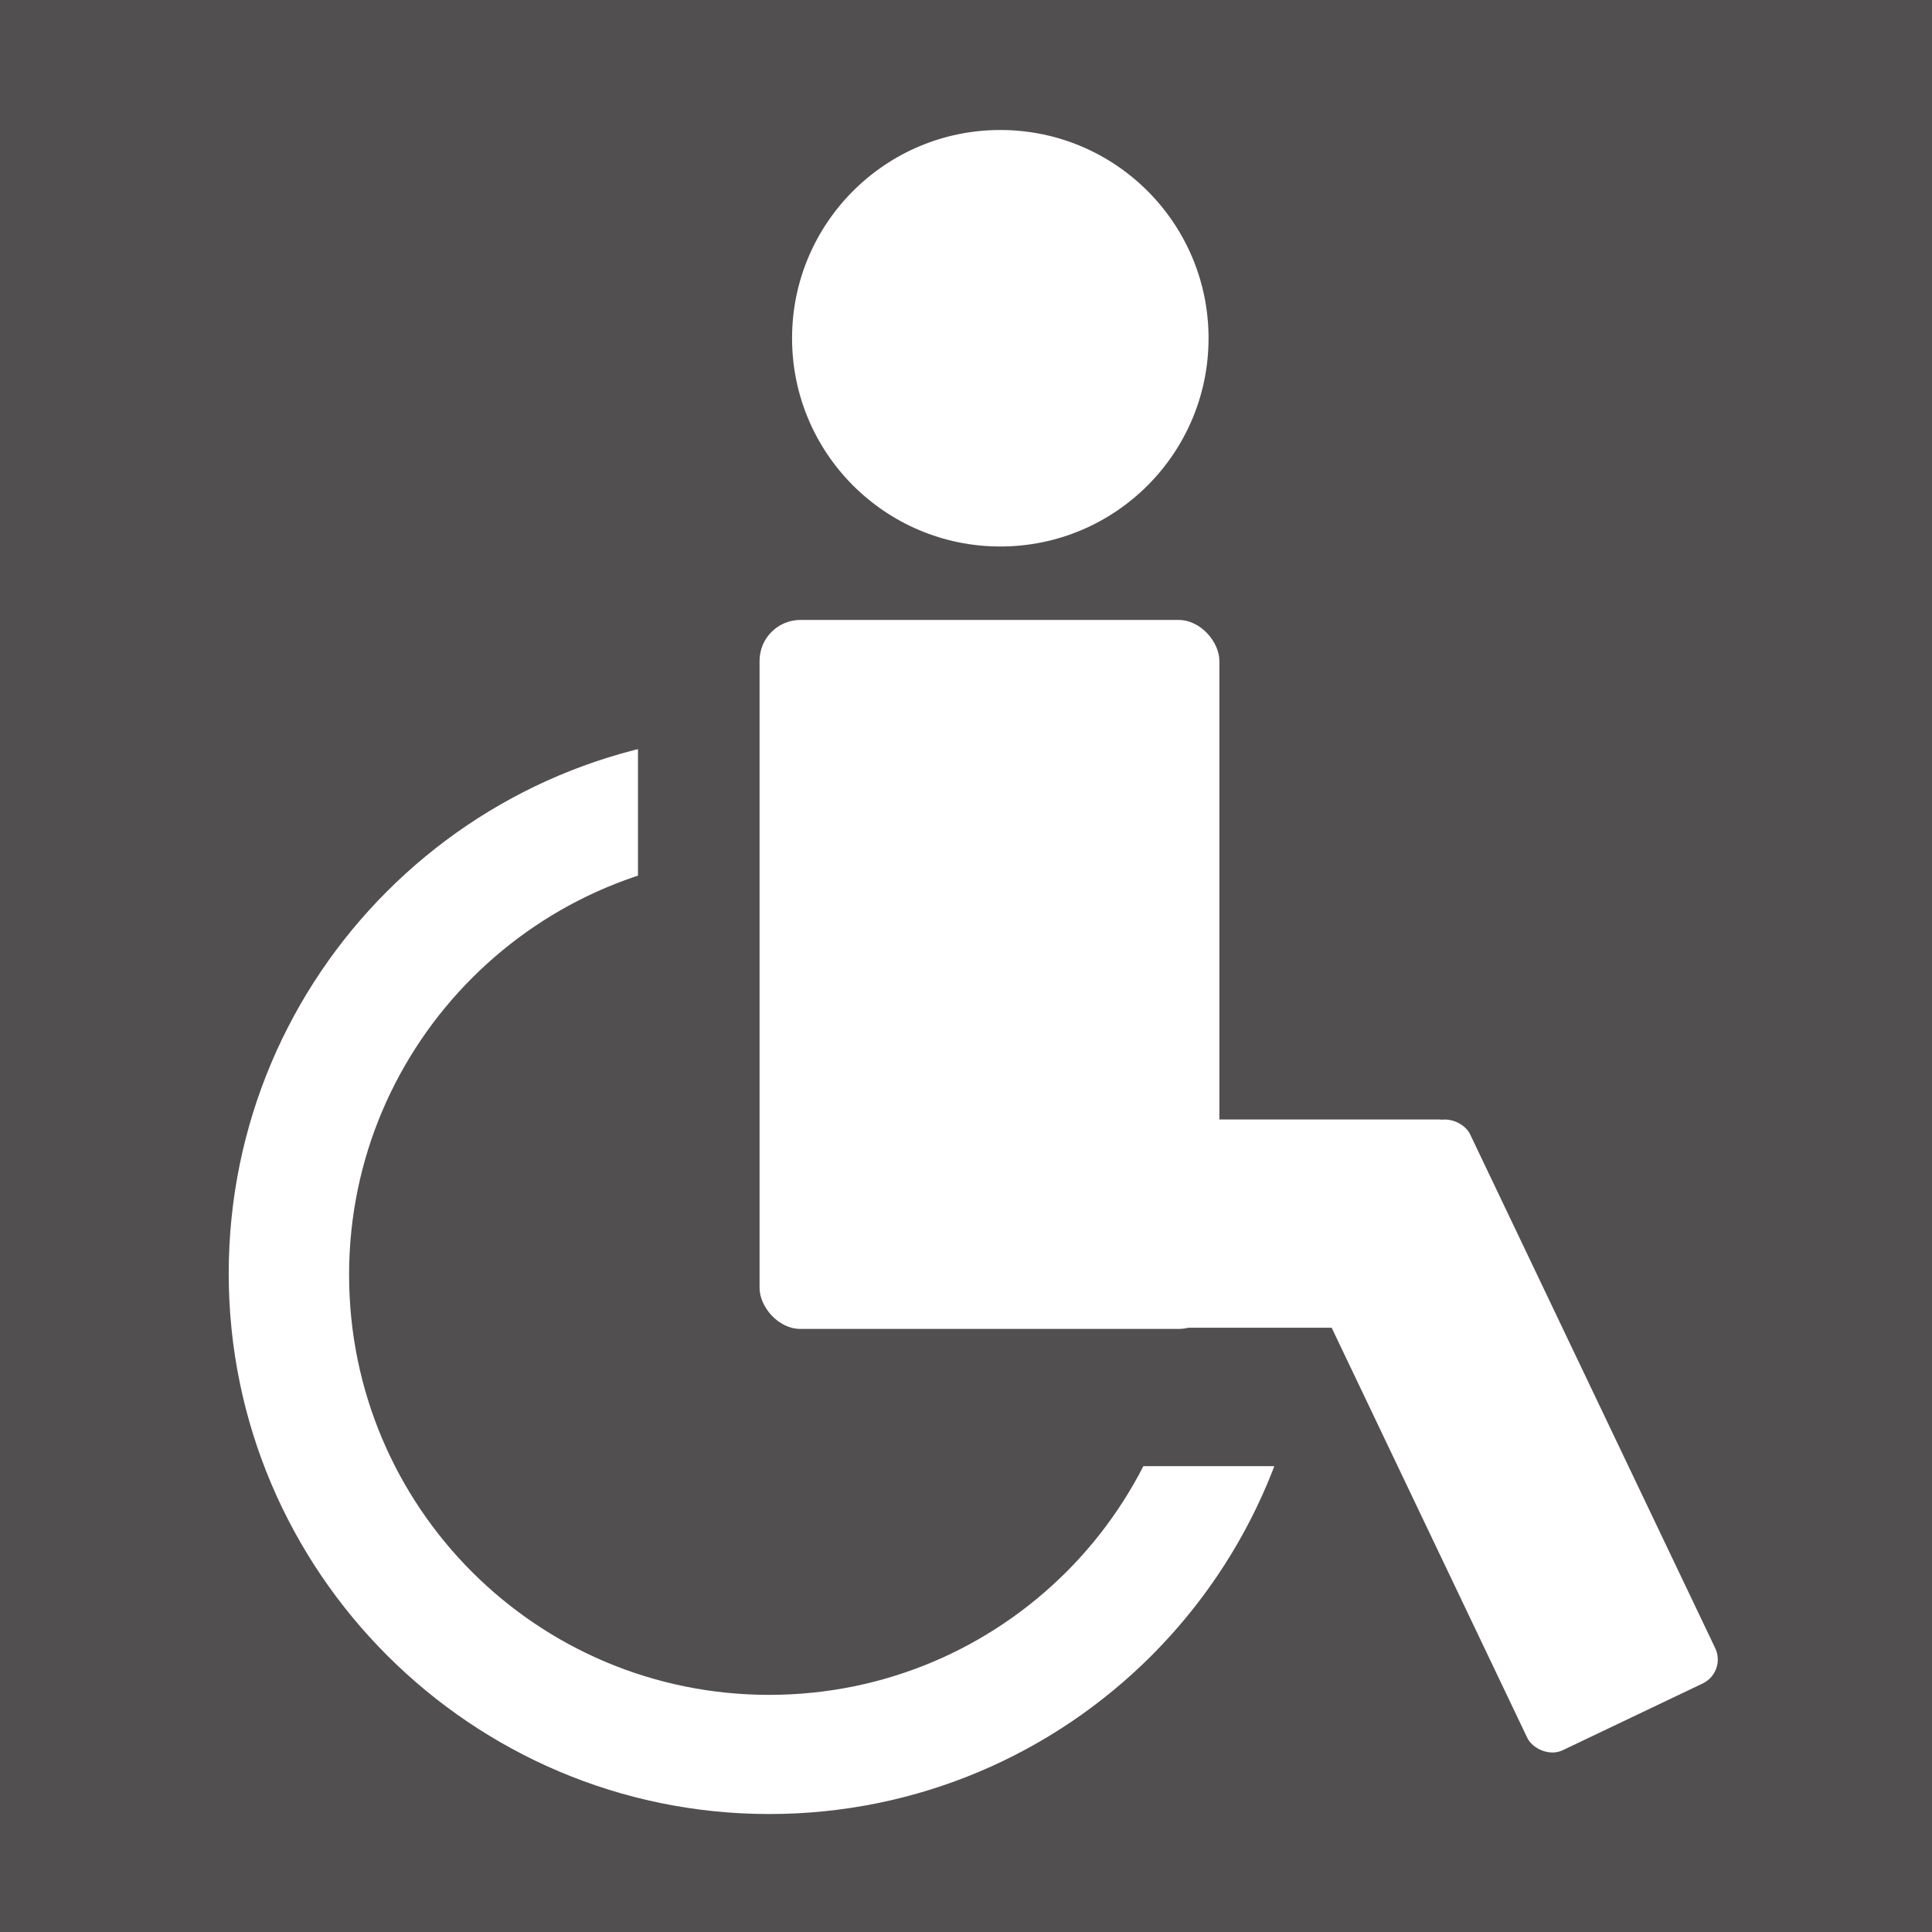
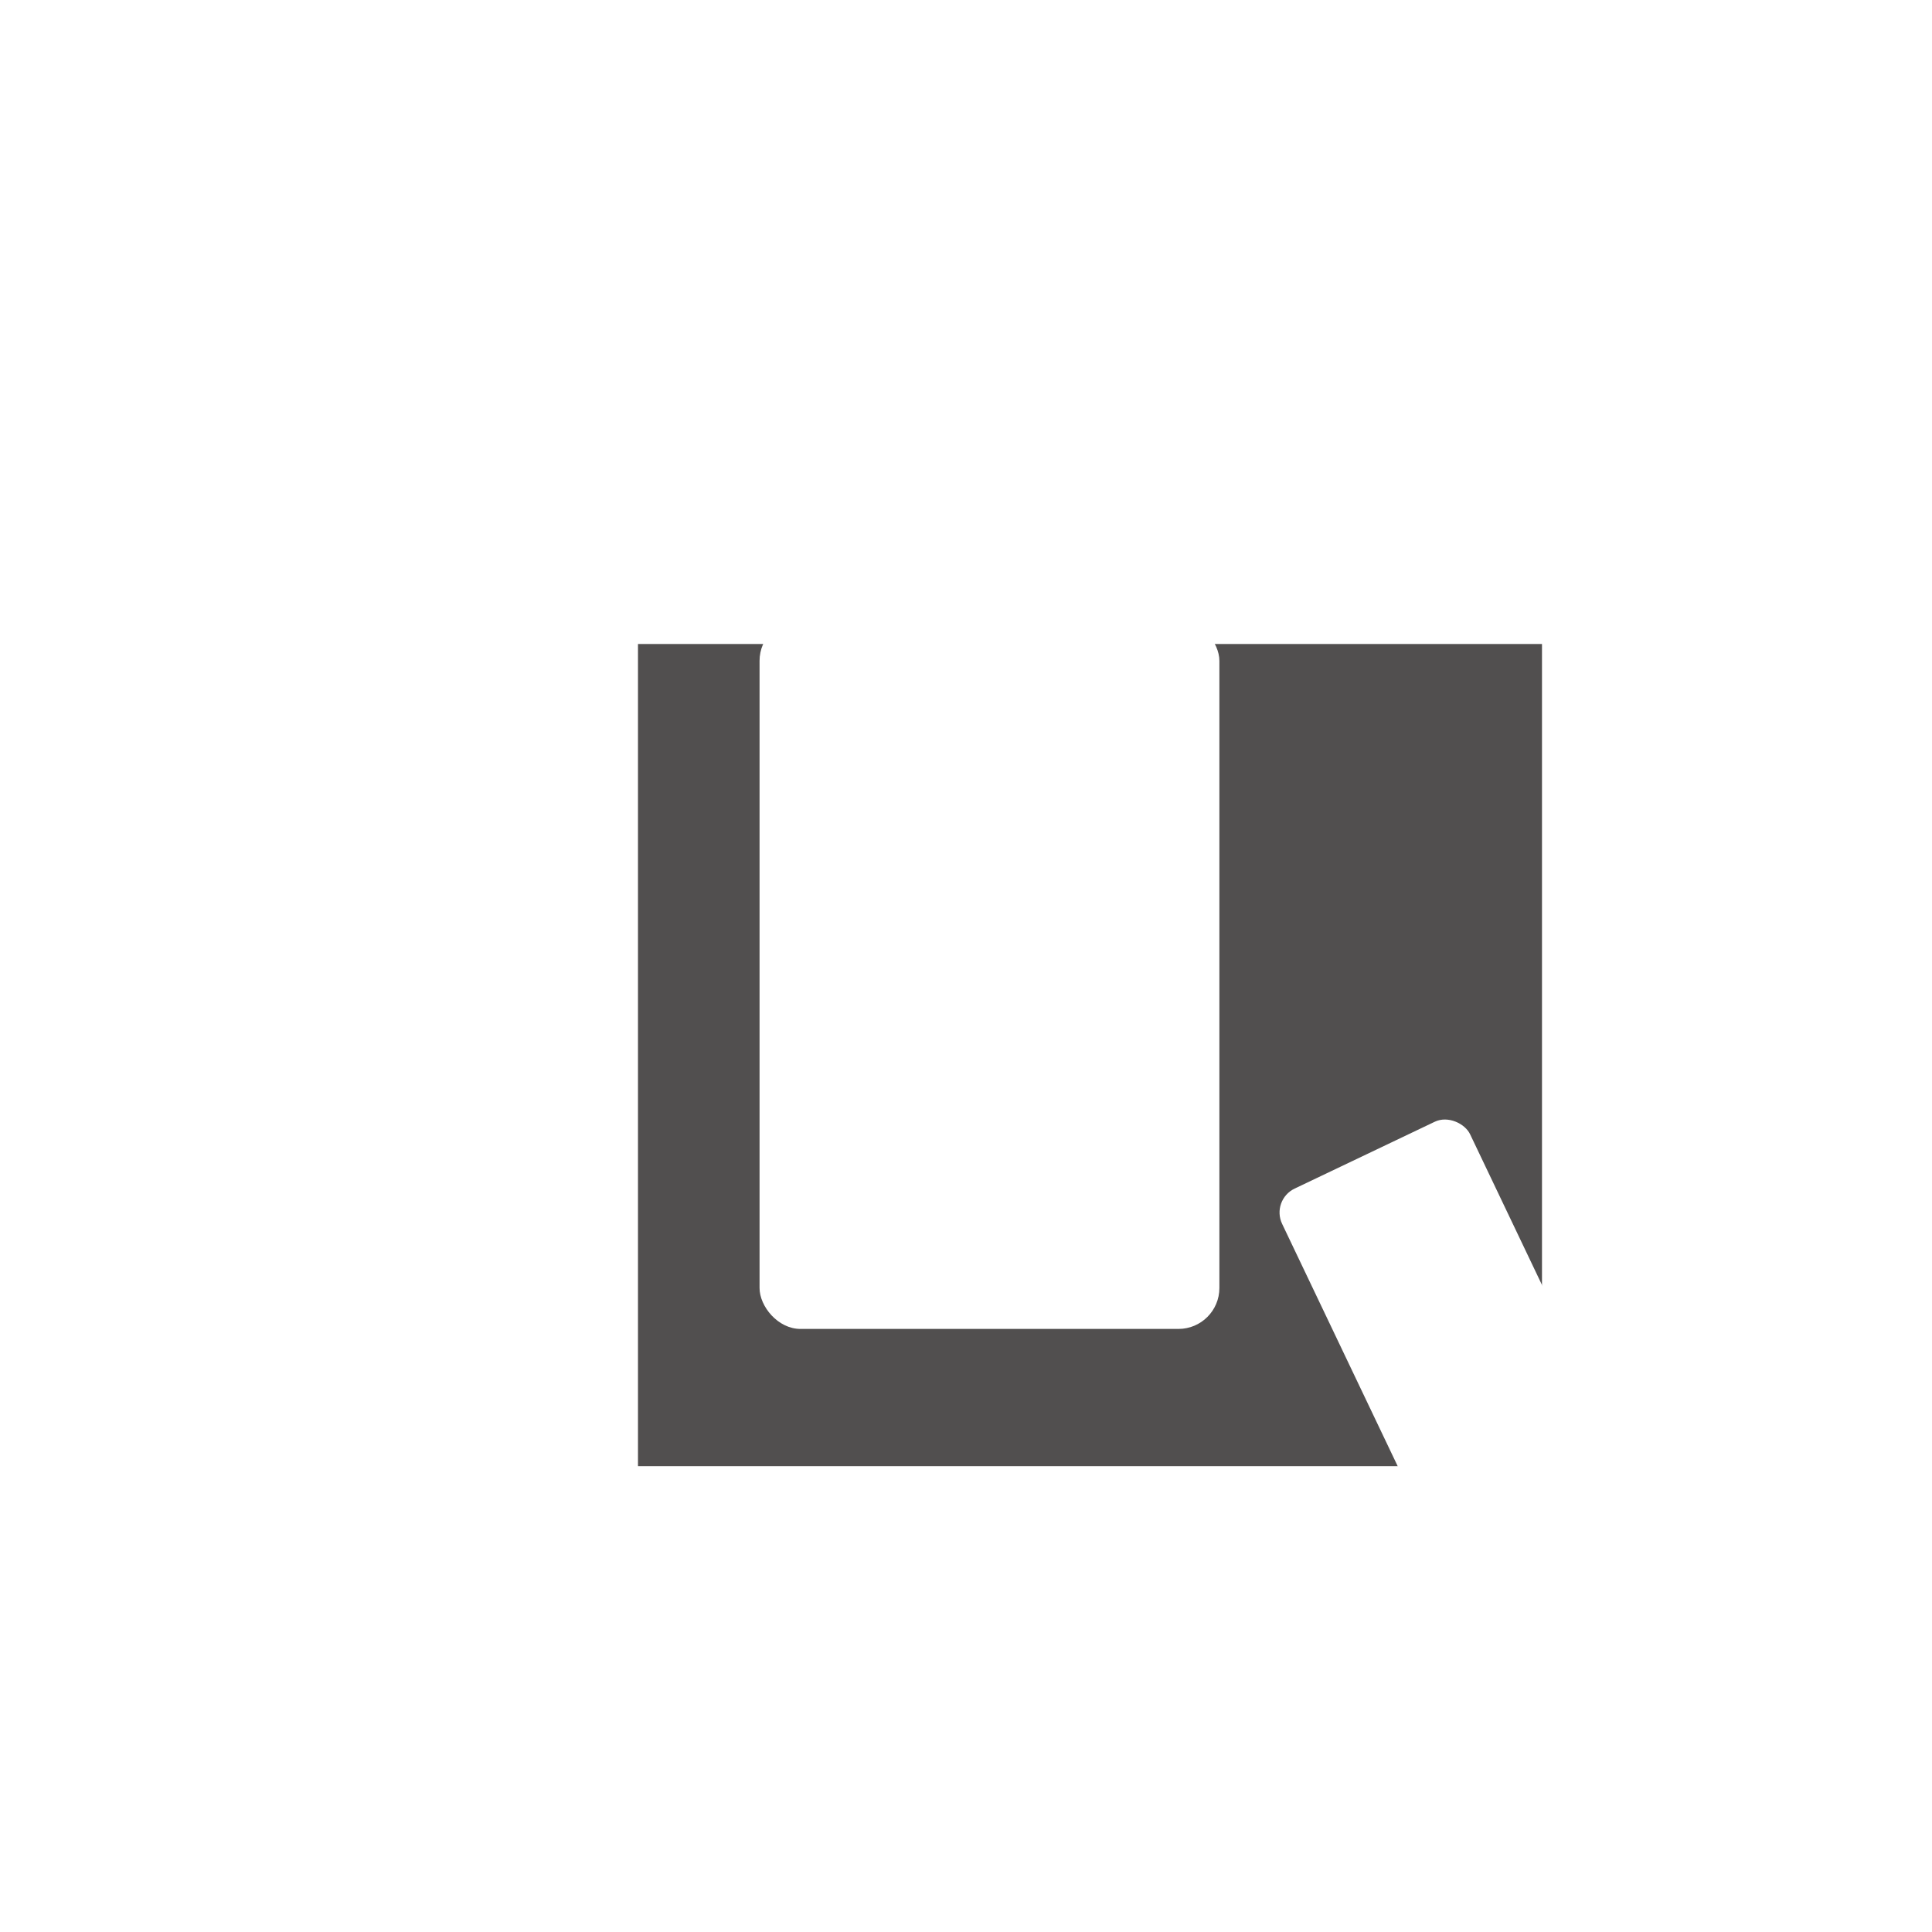
<svg xmlns="http://www.w3.org/2000/svg" id="_レイヤー_2" viewBox="0 0 16.05 16.05">
  <defs>
    <style>.cls-1{fill:none;}.cls-1,.cls-2,.cls-3{stroke-width:0px;}.cls-2{fill:#514f4f;}.cls-3{fill:#fff;}</style>
  </defs>
  <g id="_レイヤー_1-2">
    <g id="icon_map_wheel">
-       <rect class="cls-2" width="16.05" height="16.05" />
      <path class="cls-3" d="m6.39,15.07c-2.47,0-4.49-2.01-4.49-4.49s2.01-4.49,4.49-4.49,4.49,2.01,4.49,4.49-2.01,4.49-4.49,4.49Zm0-7.97c-1.92,0-3.49,1.56-3.49,3.49s1.56,3.49,3.49,3.49,3.49-1.56,3.49-3.49-1.56-3.49-3.49-3.49Z" />
      <rect class="cls-2" x="5.3" y="5.35" width="7.51" height="6.83" />
      <rect class="cls-3" x="6.31" y="5.15" width="3.82" height="5.89" rx=".34" ry=".34" />
-       <rect class="cls-3" x="8.72" y="7.59" width="1.73" height="5.17" rx=".22" ry=".22" transform="translate(19.76 .58) rotate(90)" />
      <rect class="cls-3" x="11.59" y="9.35" width="1.73" height="5.17" rx=".22" ry=".22" transform="translate(28.83 17.34) rotate(154.5)" />
      <circle class="cls-3" cx="8.31" cy="2.81" r="1.73" />
      <rect class="cls-1" x=".05" y=".03" width="16" height="16" />
    </g>
  </g>
</svg>